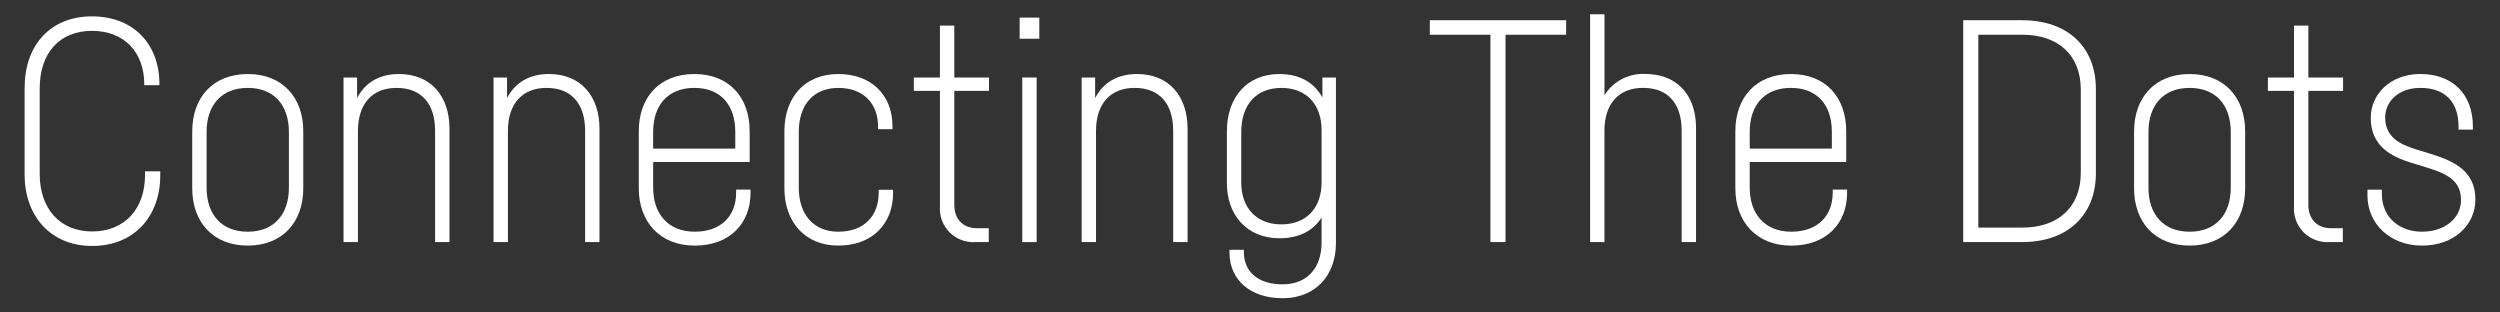
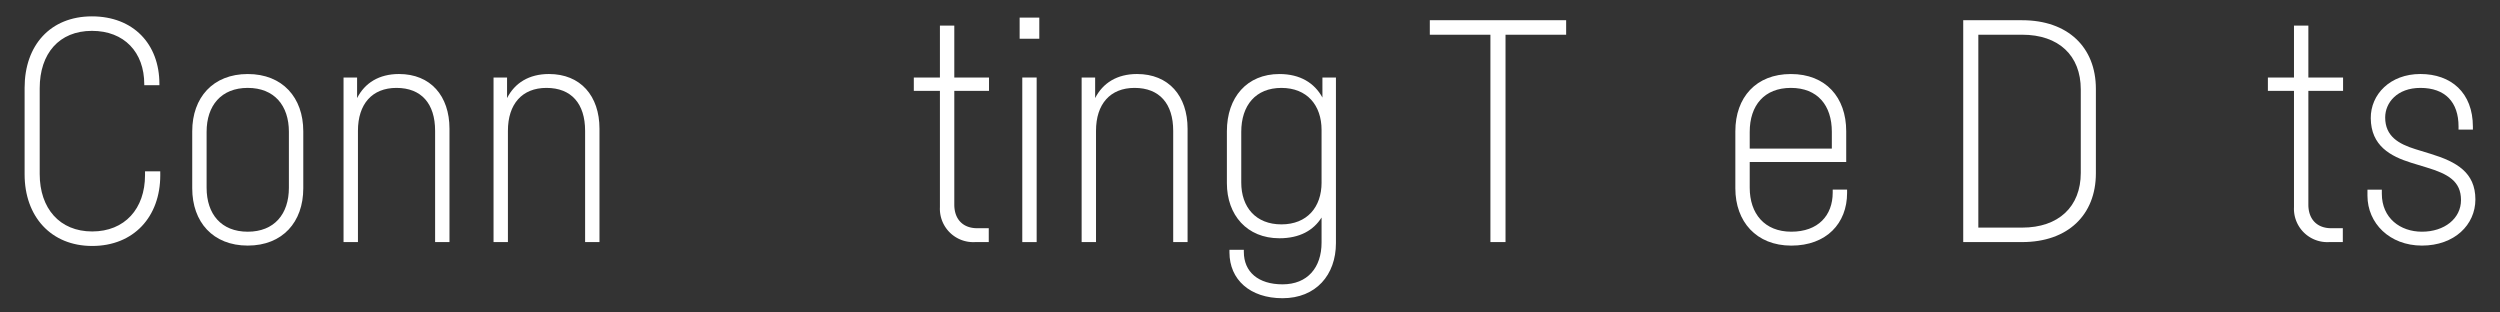
<svg xmlns="http://www.w3.org/2000/svg" width="480" height="60" viewBox="0 0 480 60">
  <rect x="0" y="0" width="480" height="60" fill="#333333" stroke="none" />
  <defs>
    <style>.a{fill:#fff;}</style>
  </defs>
  <title>tm2019_theme</title>
  <path class="a" d="M30.771,33.659c0,7.966-5.1,13.565-13.071,13.565-7.938,0-12.975-5.694-12.975-13.734V16.852c0-8.154,4.941-13.71,12.927-13.71,7.939,0,12.953,5.3,12.953,12.965v.252H27.7V16.18c0-6.169-3.859-10.255-10.051-10.255-6.287,0-10.026,4.344-10.026,11.024V33.417c0,6.6,3.837,11.023,10.074,11.023s10.148-4.348,10.148-10.817V32.9h2.923Z" />
  <path class="a" d="M58.23,25.2V36.166c0,6.455-3.972,10.987-10.662,10.987s-10.66-4.532-10.66-10.987V25.2c0-6.454,3.973-10.987,10.66-10.987S58.23,18.743,58.23,25.2ZM47.568,16.876c-5.086,0-7.9,3.378-7.9,8.441V36.046c0,5.064,2.814,8.442,7.9,8.442s7.9-3.378,7.9-8.442V25.317C55.471,20.254,52.656,16.876,47.568,16.876Z" />
  <path class="a" d="M86.3,24.72V46.482h-2.76V25.112c0-5.207-2.634-8.236-7.42-8.236-4.677,0-7.395,3.1-7.395,8.236v21.37H65.96v-31.6h2.6v3.952c1.489-2.919,4.226-4.624,8.049-4.624C82.661,14.21,86.3,18.4,86.3,24.72Z" />
  <path class="a" d="M115.1,24.72V46.482h-2.76V25.112c0-5.207-2.635-8.236-7.42-8.236-4.678,0-7.4,3.1-7.4,8.236v21.37H94.76v-31.6h2.594v3.952c1.49-2.919,4.226-4.624,8.048-4.624C111.461,14.21,115.1,18.4,115.1,24.72Z" />
-   <path class="a" d="M144.1,36.4v.649c0,5.837-3.97,10.109-10.708,10.109s-10.747-4.632-10.747-10.987V25.2c0-6.512,3.983-10.987,10.663-10.987,6.7,0,10.625,4.482,10.625,10.977V31.1H125.406v4.943c0,4.968,2.838,8.442,7.987,8.442s7.947-3.117,7.947-7.5V36.4ZM125.406,25.317v3.215h15.767V25.306c0-5.084-2.753-8.43-7.864-8.43C128.221,16.876,125.406,20.217,125.406,25.317Z" />
-   <path class="a" d="M168.593,24.3c0-4.341-2.741-7.419-7.626-7.419s-7.6,3.341-7.6,8.441V36.046c0,4.968,2.7,8.442,7.6,8.442,4.982,0,7.746-3.1,7.746-7.467v-.579h2.76v.639c0,5.815-3.932,10.072-10.506,10.072-6.5,0-10.361-4.632-10.361-10.987V25.2c0-6.512,3.885-10.987,10.361-10.987s10.386,4.2,10.386,9.965V24.8h-2.76Z" />
  <path class="a" d="M183.225,17.452V39.286c0,2.825,1.681,4.531,4.386,4.531h2.231v2.665h-2.657a6.407,6.407,0,0,1-6.72-6.722V17.452h-5.012v-2.57h5.012V4.918h2.76v9.964h6.665v2.57Z" />
  <path class="a" d="M199.545,7.438h-3.774V3.38h3.774Zm-.507,39.044h-2.76v-31.6h2.76Z" />
  <path class="a" d="M228.014,24.72V46.482h-2.76V25.112c0-5.207-2.635-8.236-7.42-8.236-4.678,0-7.4,3.1-7.4,8.236v21.37h-2.76v-31.6h2.593v3.952c1.491-2.919,4.227-4.624,8.049-4.624C224.379,14.21,228.014,18.4,228.014,24.72Z" />
  <path class="a" d="M256.5,14.882v31.8c0,6.115-3.85,10.575-10.252,10.575-6.273,0-10.192-3.6-10.192-8.783v-.518h2.759v.4c0,3.858,2.777,6.238,7.433,6.238,4.811,0,7.492-3.235,7.492-8.03v-4.8c-1.553,2.472-4.211,3.983-8.09,3.983-6.238,0-10.088-4.459-10.088-10.575V25.2c0-6.512,3.85-10.987,10.088-10.987,3.992,0,6.745,1.735,8.255,4.516V14.882Zm-2.76,20.164v-10.1c0-4.726-2.778-8.067-7.709-8.067s-7.709,3.341-7.709,8.441v9.729c0,4.725,2.78,8.031,7.709,8.031S253.742,39.771,253.742,35.046Z" />
  <path class="a" d="M300.7,6.667h-11.64V46.482h-2.9V6.667H274.525V3.884H300.7Z" />
-   <path class="a" d="M325.635,24.578v21.9h-2.76V25.112c0-5.207-2.6-8.236-7.42-8.236-4.678,0-7.4,3.1-7.4,8.236v21.37H305.3V2.744h2.76V18.291a8.657,8.657,0,0,1,7.86-4.081C322.037,14.21,325.635,18.324,325.635,24.578Z" />
  <path class="a" d="M354.641,36.4v.649c0,5.837-3.97,10.109-10.709,10.109s-10.745-4.632-10.745-10.987V25.2c0-6.512,3.981-10.987,10.661-10.987,6.7,0,10.625,4.482,10.625,10.977V31.1H335.946v4.943c0,4.968,2.838,8.442,7.986,8.442s7.948-3.117,7.948-7.5V36.4ZM335.946,25.317v3.215h15.767V25.306c0-5.084-2.754-8.43-7.865-8.43C338.761,16.876,335.946,20.217,335.946,25.317Z" />
  <path class="a" d="M388.264,3.884c8.721,0,14.146,5.147,14.146,13.185v16.2c0,8.039-5.425,13.209-14.146,13.209H376.939V3.884ZM379.84,43.7h8.424c6.974,0,11.245-4.006,11.245-10.5V17.166c0-6.517-4.247-10.5-11.245-10.5H379.84Z" />
-   <path class="a" d="M431.068,25.2V36.166c0,6.455-3.972,10.987-10.661,10.987s-10.661-4.532-10.661-10.987V25.2c0-6.454,3.973-10.987,10.661-10.987S431.068,18.743,431.068,25.2Zm-10.661-8.321c-5.087,0-7.9,3.378-7.9,8.441V36.046c0,5.064,2.814,8.442,7.9,8.442s7.9-3.378,7.9-8.442V25.317C428.309,20.254,425.494,16.876,420.407,16.876Z" />
  <path class="a" d="M443.205,17.452V39.286c0,2.825,1.682,4.531,4.387,4.531h2.23v2.665h-2.658a6.406,6.406,0,0,1-6.719-6.722V17.452h-5.011v-2.57h5.011V4.918h2.76v9.964h6.664v2.57Z" />
  <path class="a" d="M472.04,24.285c0-4.69-2.579-7.408-7.322-7.408-4.47,0-6.763,2.842-6.763,5.679,0,3.626,2.6,5.084,5.813,6.086l2.968.912c4.906,1.511,8.539,3.548,8.539,8.74,0,4.874-4.03,8.859-10.259,8.859s-10.463-4.321-10.463-9.57V36.419h2.759V37.2c0,4.665,3.532,7.287,7.7,7.287,4.314,0,7.5-2.528,7.5-6.074,0-3.643-2.511-5.02-6.588-6.255l-2.992-.913c-3.934-1.233-7.706-3.232-7.745-8.546-.037-4.557,3.7-8.49,9.527-8.49,5.861,0,10.082,3.554,10.082,10.135v.54h-2.76Z" />
</svg>